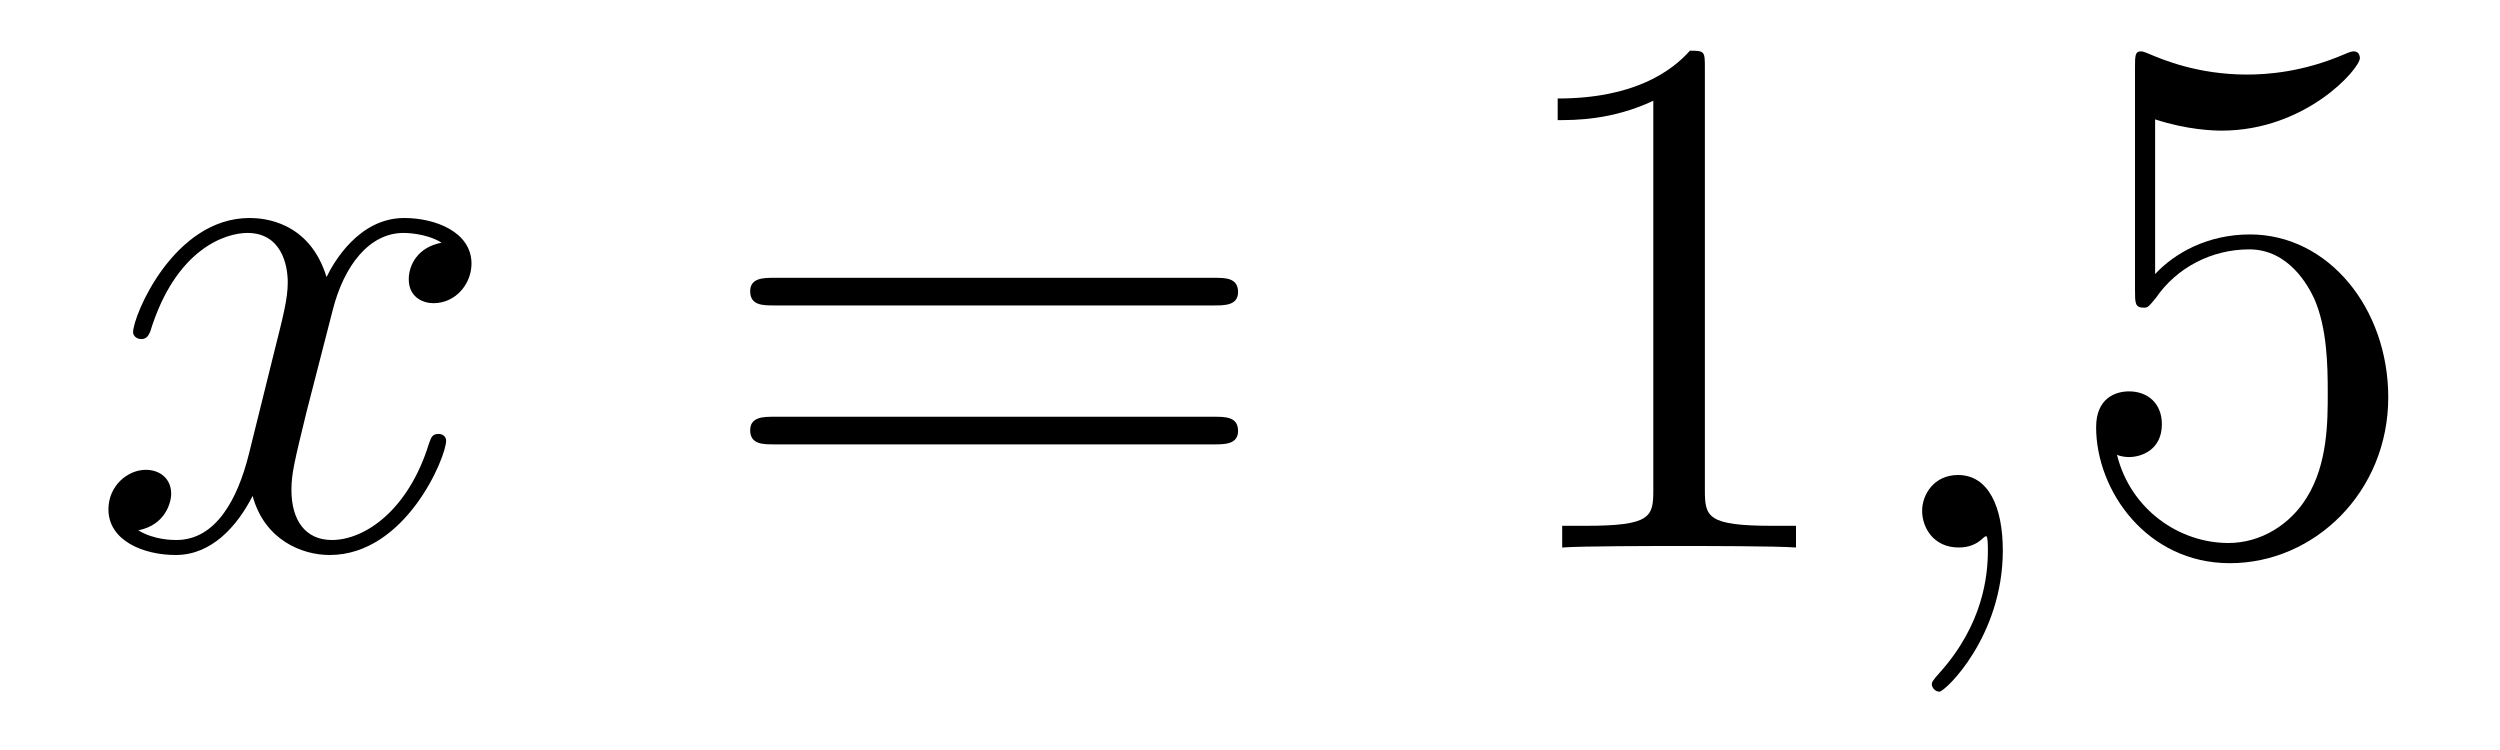
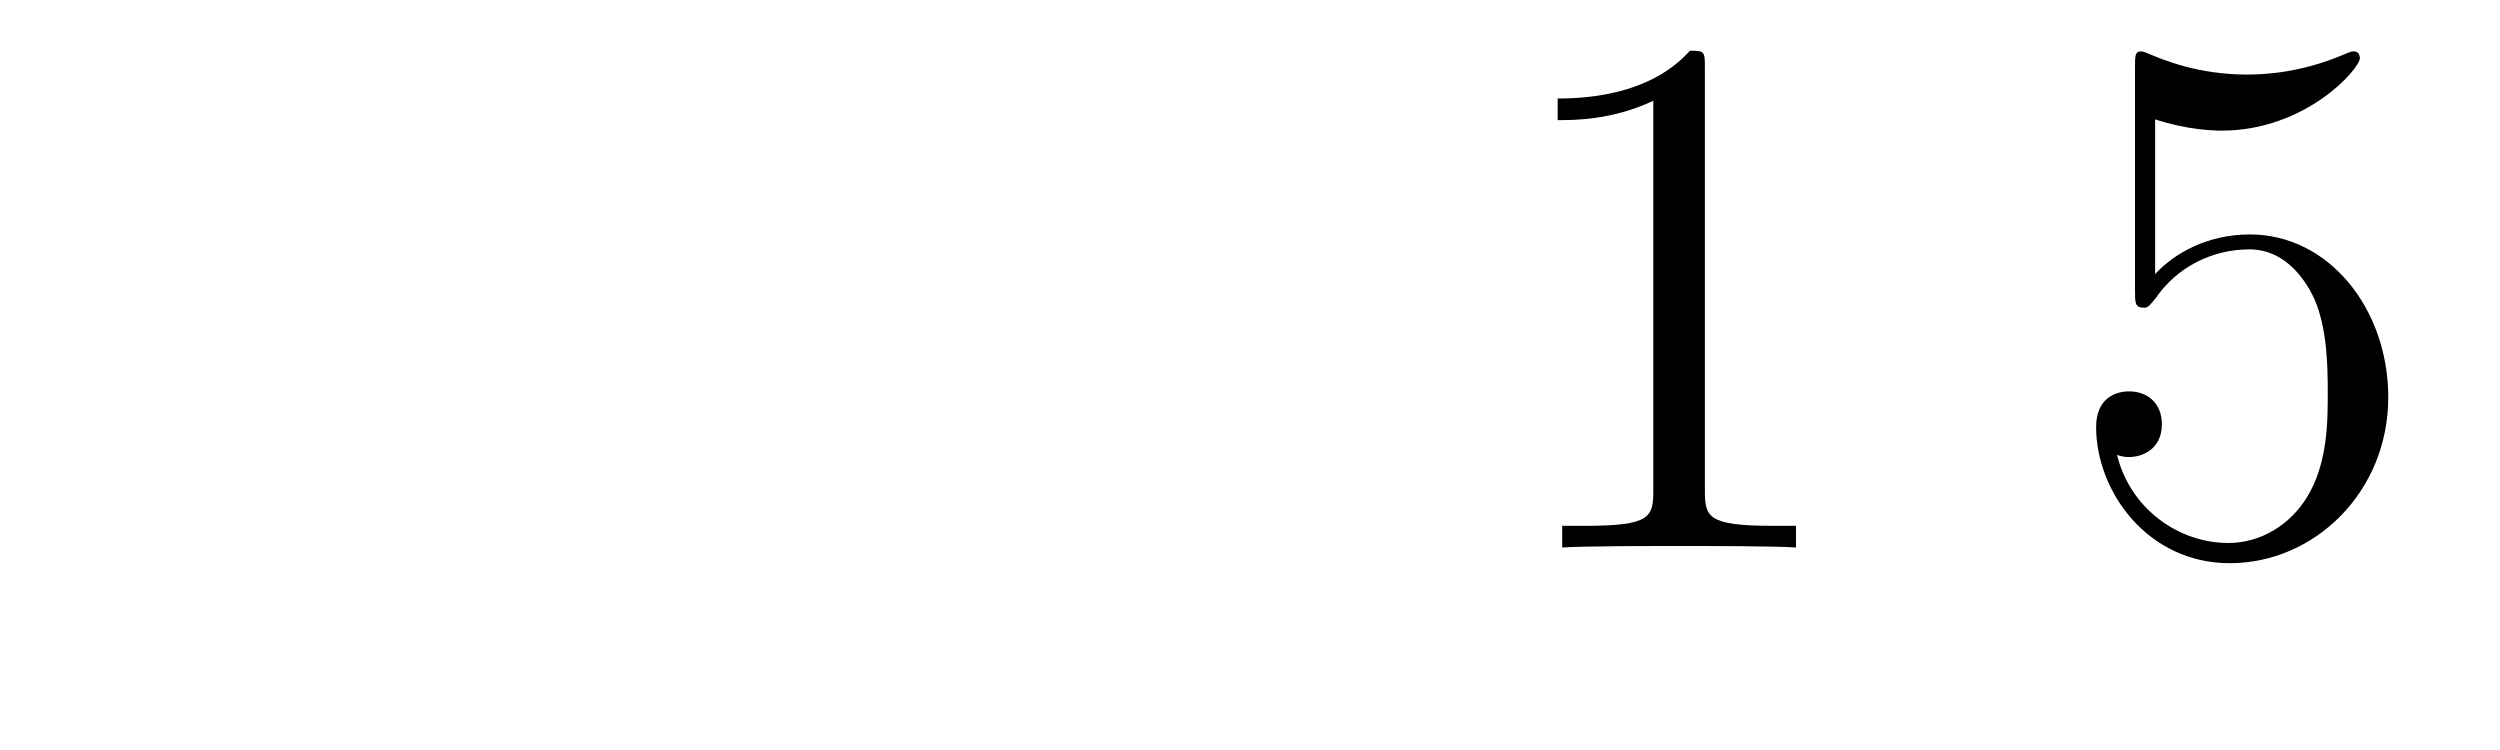
<svg xmlns="http://www.w3.org/2000/svg" height="12pt" version="1.1" viewBox="0 -12 40 12" width="40pt">
  <g id="page1">
    <g transform="matrix(1 0 0 1 -127 651)">
-       <path d="M134.066 -659.117C133.684 -659.046 133.54 -658.759 133.54 -658.532C133.54 -658.245 133.767 -658.149 133.935 -658.149C134.293 -658.149 134.544 -658.46 134.544 -658.782C134.544 -659.285 133.971 -659.512 133.468 -659.512C132.739 -659.512 132.333 -658.794 132.225 -658.567C131.95 -659.464 131.209 -659.512 130.994 -659.512C129.775 -659.512 129.129 -657.946 129.129 -657.683C129.129 -657.635 129.177 -657.575 129.261 -657.575C129.356 -657.575 129.38 -657.647 129.404 -657.695C129.811 -659.022 130.612 -659.273 130.958 -659.273C131.496 -659.273 131.604 -658.771 131.604 -658.484C131.604 -658.221 131.532 -657.946 131.388 -657.372L130.982 -655.734C130.803 -655.017 130.456 -654.36 129.822 -654.36C129.763 -654.36 129.464 -654.36 129.213 -654.515C129.643 -654.599 129.739 -654.957 129.739 -655.101C129.739 -655.34 129.56 -655.483 129.333 -655.483C129.046 -655.483 128.735 -655.232 128.735 -654.85C128.735 -654.348 129.297 -654.12 129.811 -654.12C130.384 -654.12 130.791 -654.575 131.042 -655.065C131.233 -654.36 131.831 -654.12 132.273 -654.12C133.493 -654.12 134.138 -655.687 134.138 -655.949C134.138 -656.009 134.09 -656.057 134.018 -656.057C133.911 -656.057 133.899 -655.997 133.863 -655.902C133.54 -654.85 132.847 -654.36 132.309 -654.36C131.891 -654.36 131.663 -654.67 131.663 -655.16C131.663 -655.423 131.711 -655.615 131.903 -656.404L132.321 -658.029C132.5 -658.747 132.907 -659.273 133.457 -659.273C133.481 -659.273 133.815 -659.273 134.066 -659.117Z" fill-rule="evenodd" />
-       <path d="M146.427 -658.113C146.594 -658.113 146.809 -658.113 146.809 -658.328C146.809 -658.555 146.606 -658.555 146.427 -658.555H139.386C139.218 -658.555 139.003 -658.555 139.003 -658.34C139.003 -658.113 139.206 -658.113 139.386 -658.113H146.427ZM146.427 -655.89C146.594 -655.89 146.809 -655.89 146.809 -656.105C146.809 -656.332 146.606 -656.332 146.427 -656.332H139.386C139.218 -656.332 139.003 -656.332 139.003 -656.117C139.003 -655.89 139.206 -655.89 139.386 -655.89H146.427Z" fill-rule="evenodd" />
      <path d="M154.278 -661.902C154.278 -662.178 154.278 -662.189 154.039 -662.189C153.752 -661.867 153.154 -661.424 151.923 -661.424V-661.078C152.198 -661.078 152.795 -661.078 153.453 -661.388V-655.16C153.453 -654.73 153.417 -654.587 152.365 -654.587H151.995V-654.24C152.317 -654.264 153.477 -654.264 153.871 -654.264C154.266 -654.264 155.413 -654.264 155.736 -654.24V-654.587H155.365C154.314 -654.587 154.278 -654.73 154.278 -655.16V-661.902Z" fill-rule="evenodd" />
-       <path d="M159.045 -654.192C159.045 -654.886 158.818 -655.4 158.328 -655.4C157.945 -655.4 157.754 -655.089 157.754 -654.826C157.754 -654.563 157.933 -654.24 158.339 -654.24C158.495 -654.24 158.626 -654.288 158.734 -654.395C158.758 -654.419 158.77 -654.419 158.782 -654.419C158.806 -654.419 158.806 -654.252 158.806 -654.192C158.806 -653.798 158.734 -653.021 158.041 -652.244C157.909 -652.1 157.909 -652.076 157.909 -652.053C157.909 -651.993 157.969 -651.933 158.029 -651.933C158.124 -651.933 159.045 -652.818 159.045 -654.192Z" fill-rule="evenodd" />
      <path d="M161.482 -661.09C161.996 -660.922 162.414 -660.91 162.546 -660.91C163.897 -660.91 164.758 -661.902 164.758 -662.07C164.758 -662.118 164.734 -662.178 164.662 -662.178C164.638 -662.178 164.614 -662.178 164.506 -662.13C163.837 -661.843 163.263 -661.807 162.953 -661.807C162.164 -661.807 161.602 -662.046 161.375 -662.142C161.291 -662.178 161.267 -662.178 161.255 -662.178C161.16 -662.178 161.16 -662.106 161.16 -661.914V-658.364C161.16 -658.149 161.16 -658.077 161.303 -658.077C161.363 -658.077 161.375 -658.089 161.494 -658.233C161.829 -658.723 162.391 -659.01 162.988 -659.01C163.622 -659.01 163.933 -658.424 164.028 -658.221C164.232 -657.754 164.244 -657.169 164.244 -656.714C164.244 -656.26 164.244 -655.579 163.909 -655.041C163.646 -654.611 163.179 -654.312 162.654 -654.312C161.865 -654.312 161.088 -654.85 160.872 -655.722C160.932 -655.698 161.004 -655.687 161.064 -655.687C161.267 -655.687 161.59 -655.806 161.59 -656.212C161.59 -656.547 161.363 -656.738 161.064 -656.738C160.849 -656.738 160.538 -656.631 160.538 -656.165C160.538 -655.148 161.351 -653.989 162.678 -653.989C164.028 -653.989 165.212 -655.125 165.212 -656.643C165.212 -658.065 164.256 -659.249 163 -659.249C162.319 -659.249 161.793 -658.95 161.482 -658.615V-661.09Z" fill-rule="evenodd" />
    </g>
  </g>
</svg>